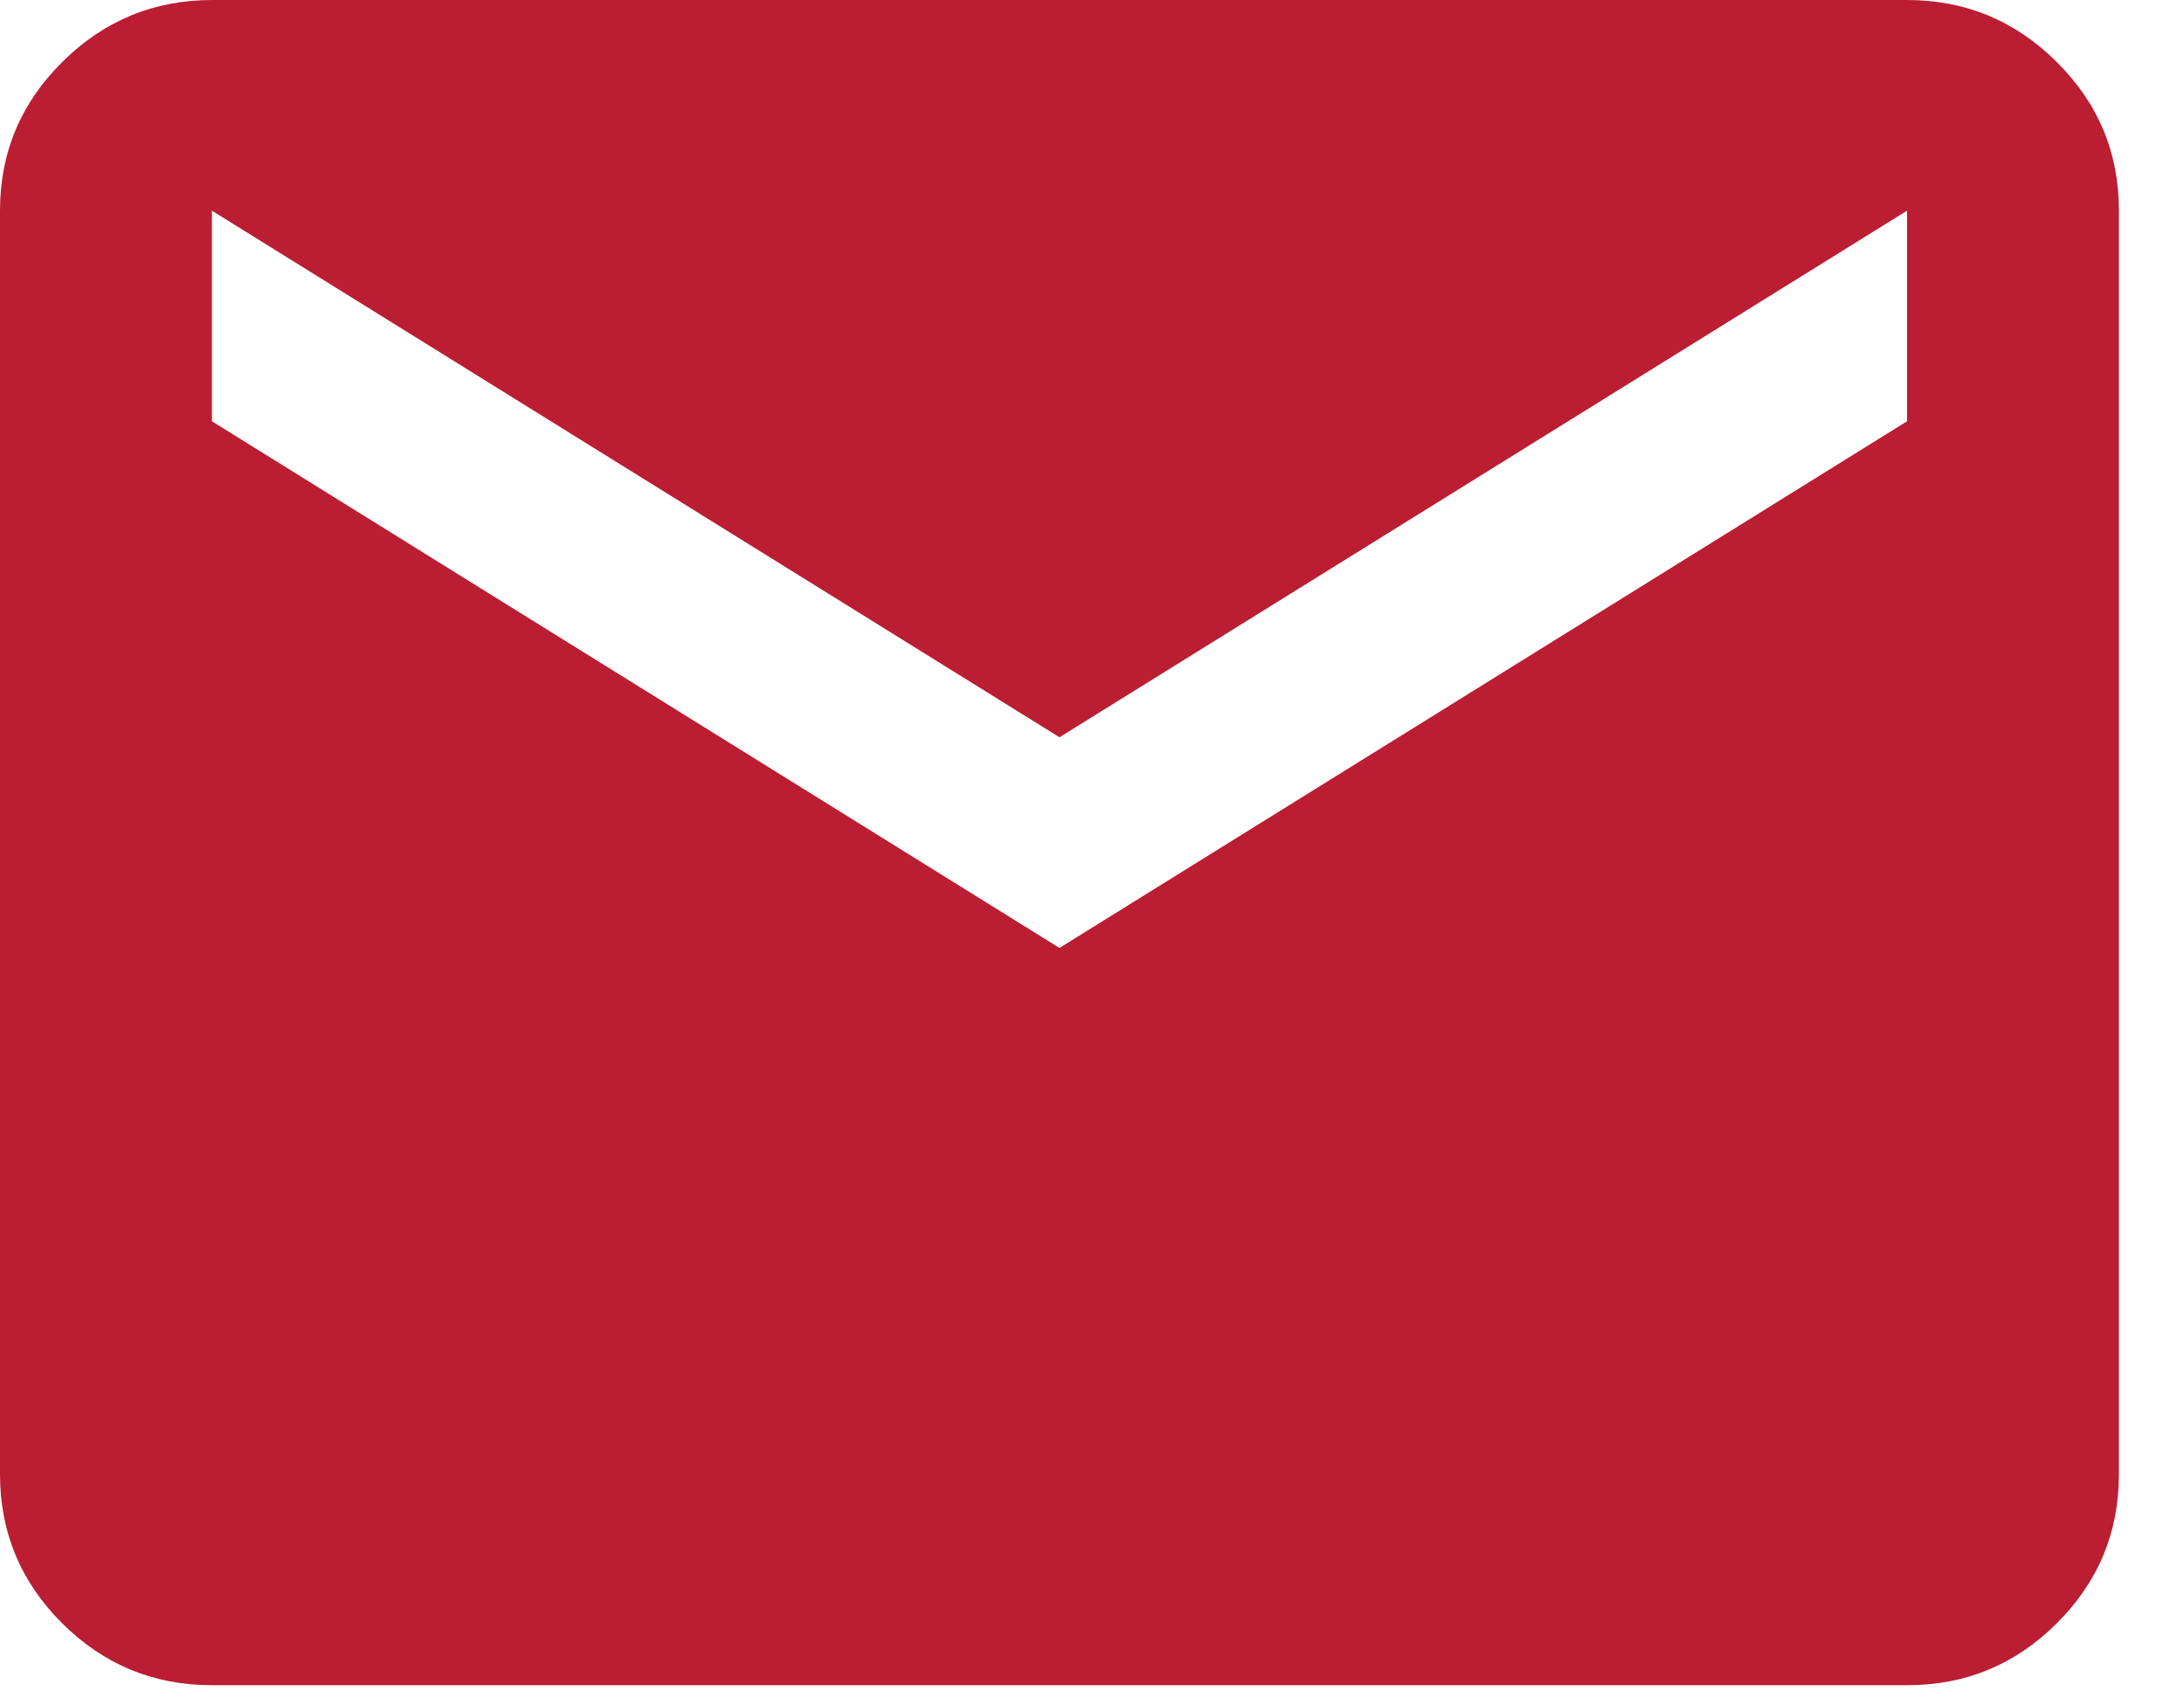
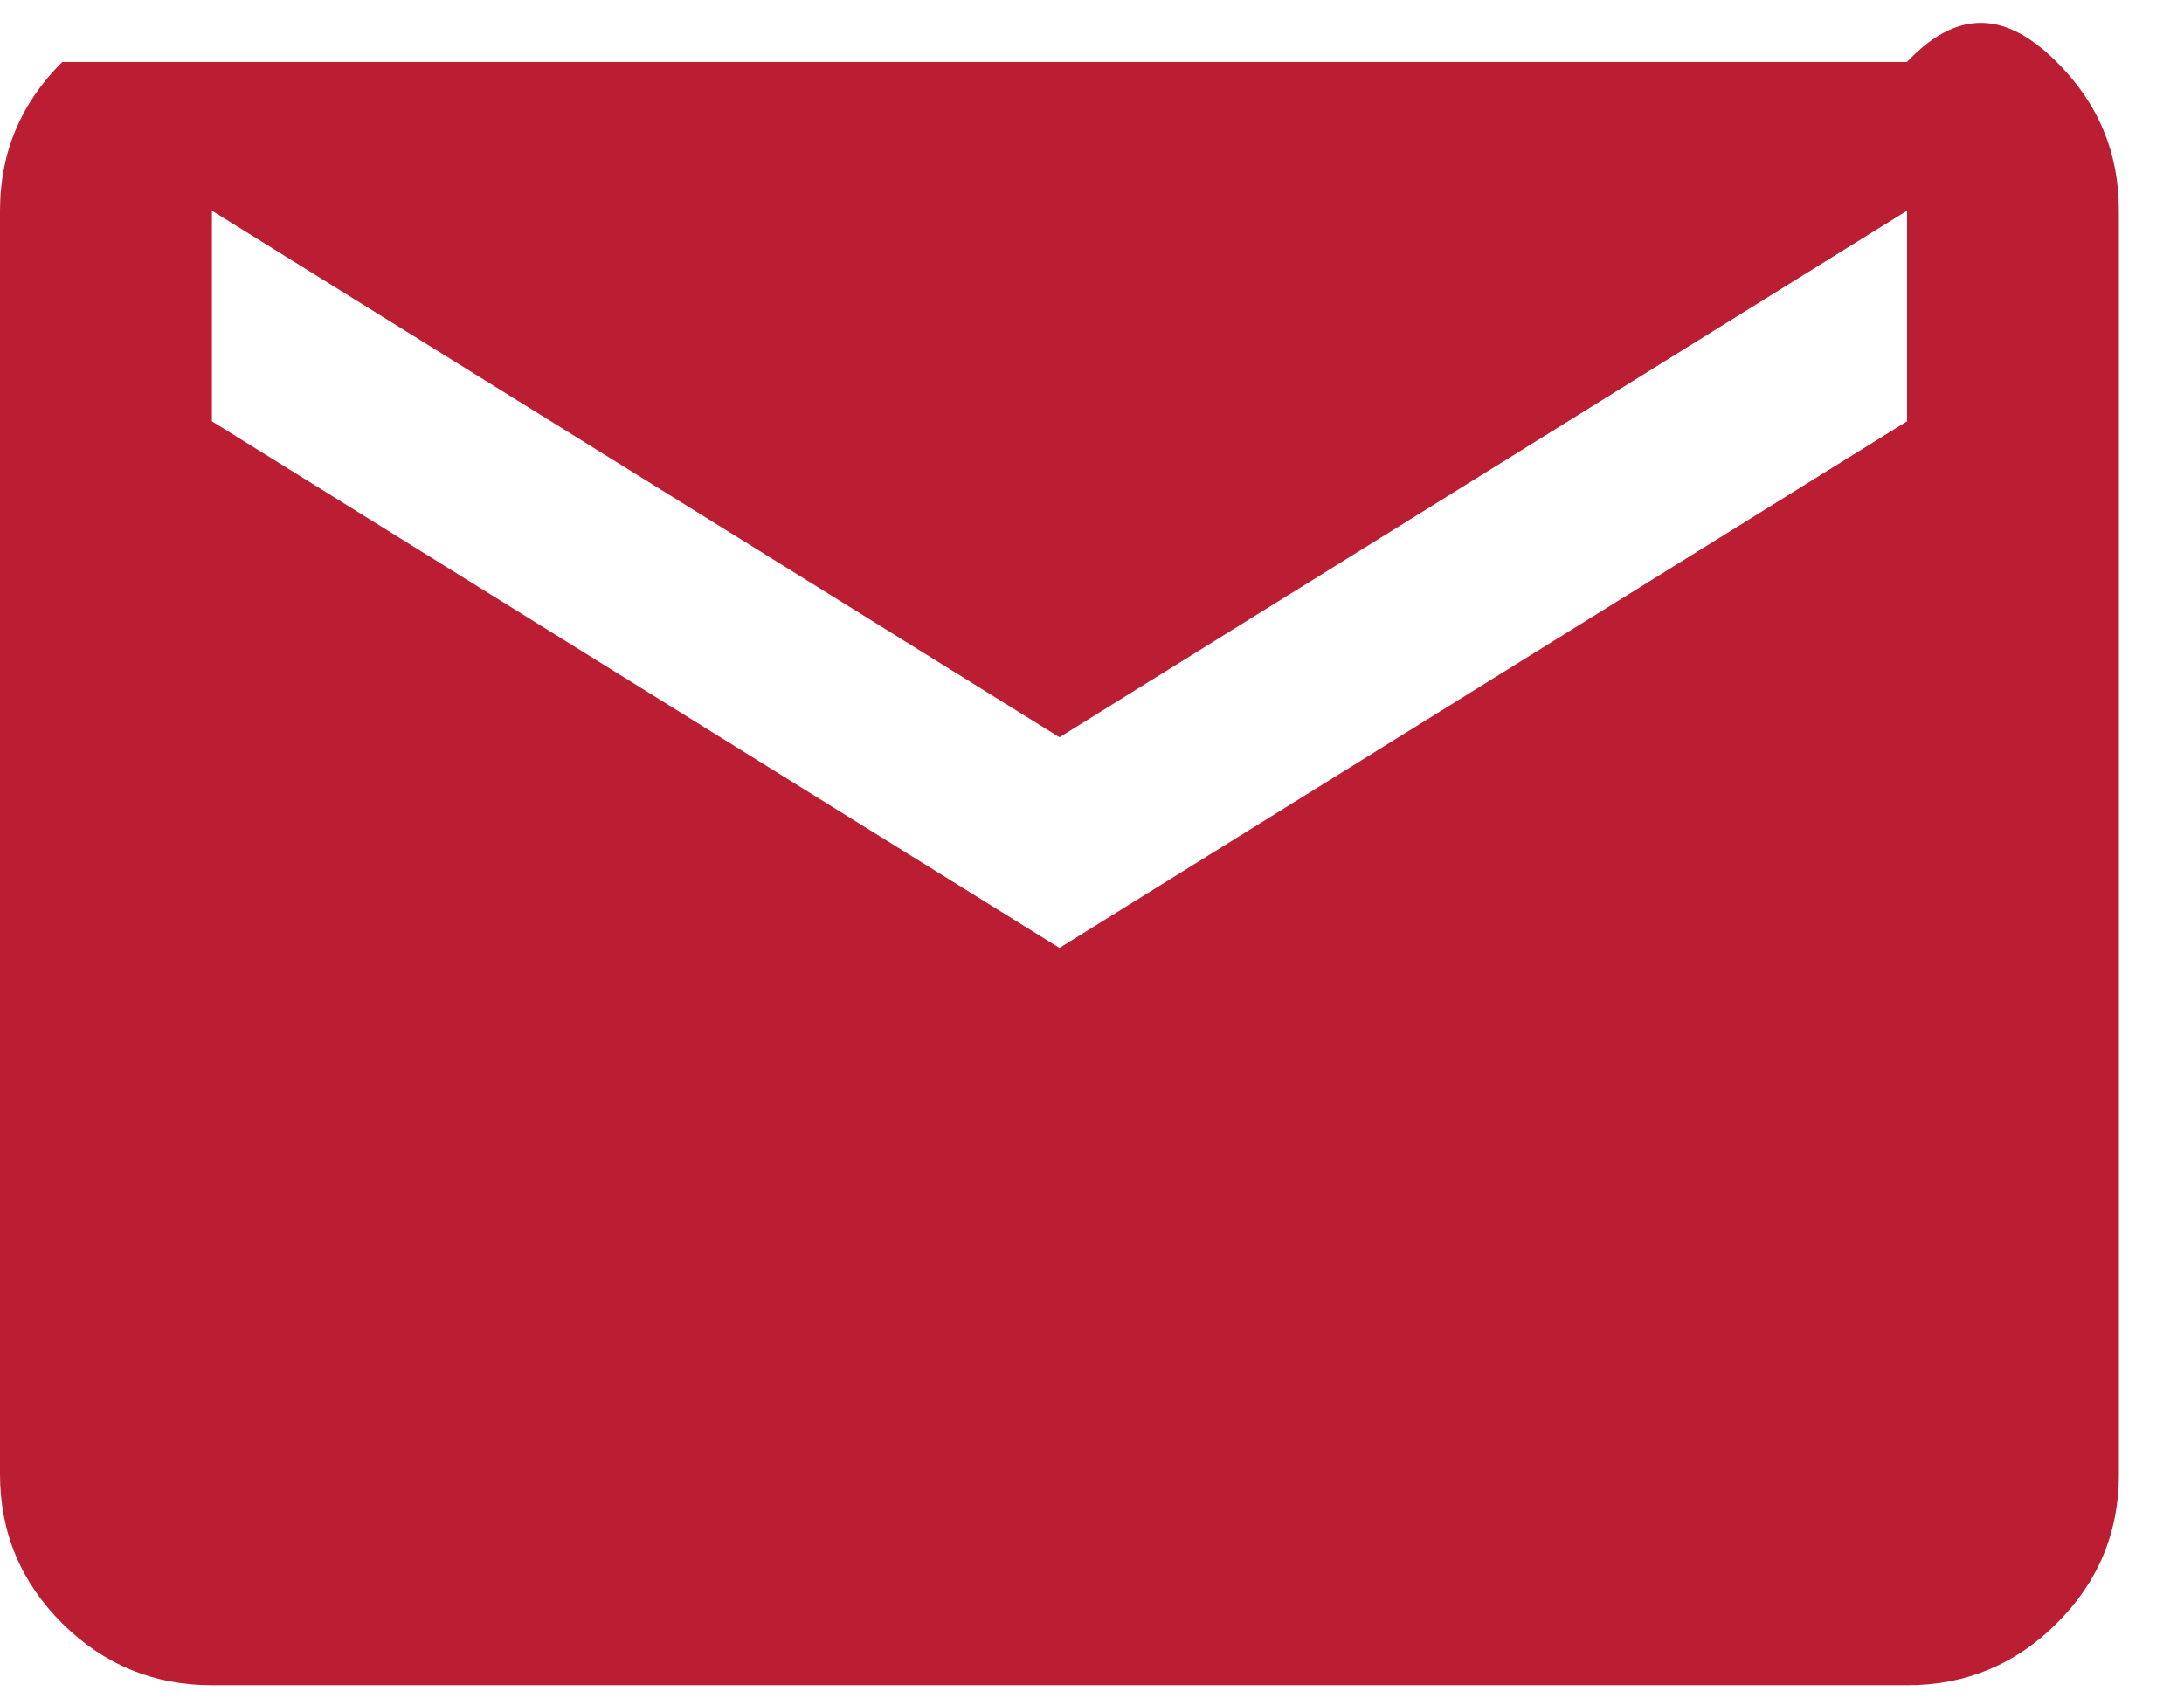
<svg xmlns="http://www.w3.org/2000/svg" width="27" height="21" viewBox="0 0 27 21" fill="none">
-   <path d="M2.62 20.837C1.899 20.837 1.283 20.582 0.77 20.073C0.258 19.563 0.001 18.95 0 18.232V2.605C0 1.888 0.257 1.275 0.77 0.766C1.284 0.256 1.9 0.001 2.62 0H23.576C24.296 0 24.913 0.255 25.426 0.766C25.94 1.276 26.196 1.889 26.195 2.605V18.232C26.195 18.949 25.939 19.562 25.426 20.073C24.914 20.583 24.297 20.838 23.576 20.837H2.62ZM13.098 11.721L23.576 5.209V2.605L13.098 9.116L2.62 2.605V5.209L13.098 11.721Z" fill="#BB1D33" />
+   <path d="M2.62 20.837C1.899 20.837 1.283 20.582 0.77 20.073C0.258 19.563 0.001 18.95 0 18.232V2.605C0 1.888 0.257 1.275 0.77 0.766H23.576C24.296 0 24.913 0.255 25.426 0.766C25.94 1.276 26.196 1.889 26.195 2.605V18.232C26.195 18.949 25.939 19.562 25.426 20.073C24.914 20.583 24.297 20.838 23.576 20.837H2.62ZM13.098 11.721L23.576 5.209V2.605L13.098 9.116L2.62 2.605V5.209L13.098 11.721Z" fill="#BB1D33" />
</svg>